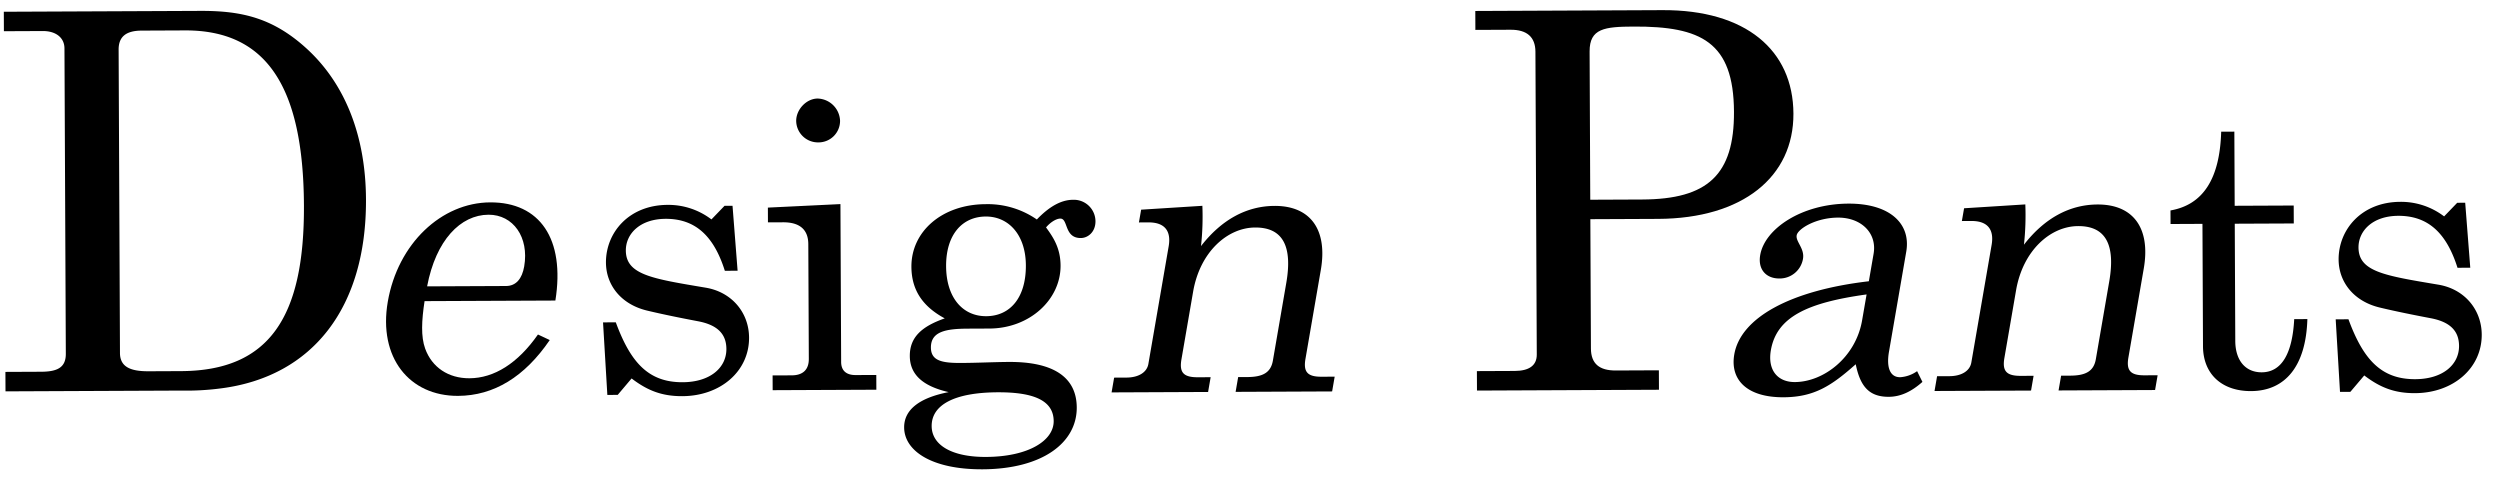
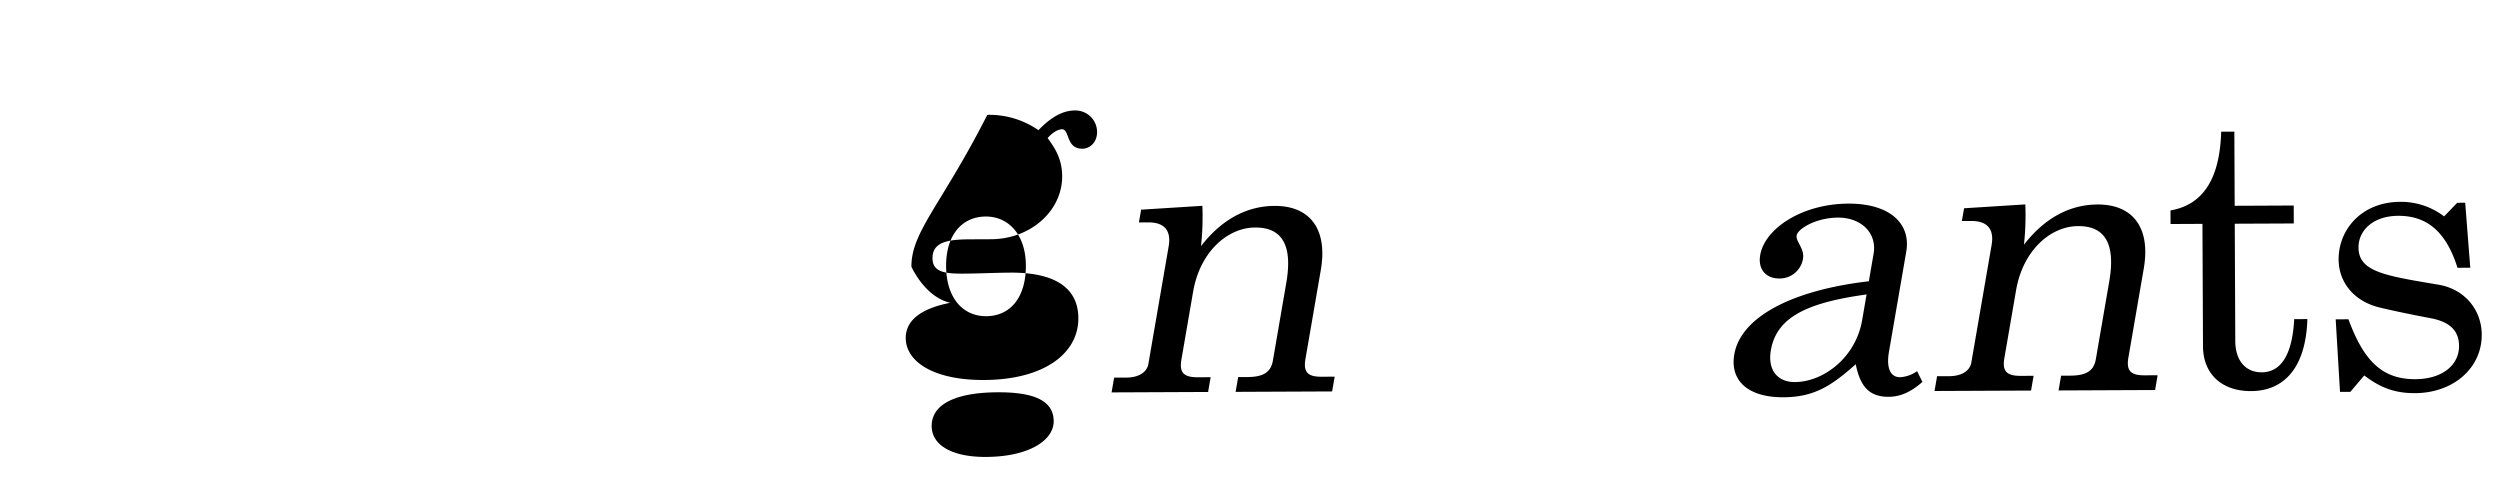
<svg xmlns="http://www.w3.org/2000/svg" id="グループ_4_のコピー" data-name="グループ 4 のコピー" width="820" height="160" viewBox="0 0 820 160">
  <defs>
    <style>
      .cls-1 {
        fill-rule: evenodd;
      }
    </style>
  </defs>
  <g id="グループ_2" data-name="グループ 2">
-     <path id="e" class="cls-1" d="M176.451,109.718c-6.6,9.445-14.366,14.318-22.476,14.354-6.934.031-12.319-3.607-14.528-9.743-1.415-3.917-1.166-9.149-.19-15.56l42.907-.191c3.239-20.283-5.149-32.277-21.37-32.2-15.959.071-30.3,13.473-33.6,32.58-3.161,18.321,7.076,30.96,23.035,30.889,11.773-.052,21.861-6.243,30.087-18.31ZM140.093,93.926c2.881-15.182,10.975-23.456,20.132-23.5,8.111-.036,13.364,7.394,11.715,16.948-0.7,4.057-2.676,6.419-5.946,6.434Z" />
    <path id="n" class="cls-1" d="M373.565,72.959l3.139-.014c5.233-.023,7.5,2.713,6.625,7.817l-6.662,38.606c-0.5,2.879-3.385,4.461-7.178,4.478l-4.055.018-0.836,4.842,31.657-.141,0.836-4.842-4.186.019c-4.71.021-6.139-1.542-5.394-5.861l3.839-22.248c2.236-12.956,11.2-20.973,20.358-21.013,9.026-.04,12.281,6.091,10.2,18.131l-4.4,25.52c-0.678,3.926-3.281,5.376-8.383,5.4l-3.008.014-0.836,4.842,31.657-.141,0.836-4.842-4.317.019c-4.579.02-6.008-1.542-5.263-5.861l5.036-29.184c2.259-13.087-3.3-21.039-15.2-20.986-9.157.041-17.381,4.524-24.1,13.184a88.578,88.578,0,0,0,.449-13.21l-20.087,1.266Z" />
-     <path id="g" class="cls-1" d="M298.942,87.476c0.035,7.715,3.721,13.061,10.933,16.952-7.575,2.649-11.484,6.2-11.457,12.343s4.361,9.919,12.742,11.843c-9.672,1.874-14.625,5.819-14.6,11.572,0.035,7.716,9.088,13.821,25.7,13.747,19.753-.088,30.965-8.768,30.914-20.276-0.044-9.938-7.654-15-22.175-14.939-4.84.021-10.333,0.307-15.827,0.332-6.279.028-9.814-.741-9.834-5.056-0.023-5.231,4.813-6.168,12.139-6.2l7.064-.032c13.212-.059,23.374-9.519,23.324-20.634-0.025-5.623-2.264-9.144-4.765-12.532,1.3-1.575,3.258-2.891,4.7-2.9,2.617-.012,1.206,6.4,6.7,6.378,2.355-.01,4.832-1.983,4.816-5.514a7.094,7.094,0,0,0-7.357-7.029c-4.055.018-7.969,2.389-11.875,6.461a28.263,28.263,0,0,0-16.767-5.025C308.924,67.031,298.891,75.968,298.942,87.476Zm24.39-16.455c7.456-.033,13.108,5.957,13.153,16.026,0.047,10.592-5.159,16.63-13.008,16.665-7.718.035-13.109-6.088-13.155-16.418S315.614,71.055,323.332,71.021Zm3.919,57.651c12.035-.054,18.327,2.8,18.356,9.464,0.029,6.408-8.32,11.676-22.186,11.737-11.381.051-17.809-3.974-17.836-10.12C305.554,132.822,312.992,128.735,327.251,128.672Z" />
-     <path id="si" class="cls-1" d="M207.163,124.133c5.119,3.9,9.837,5.841,16.64,5.811,12.558-.056,21.94-8.206,21.891-19.19-0.036-8.238-5.691-15.013-14.331-16.413-17.412-2.93-26.052-4.2-26.087-12.176-0.025-5.492,4.663-10.351,13.035-10.389,9.811-.044,15.854,5.683,19.437,17.044l4.186-.019-1.665-21.308-2.616.012-4.3,4.465A23.293,23.293,0,0,0,218.945,67.2c-12.689.056-20.236,9.113-20.192,18.921,0.032,7.323,4.9,13.709,13.544,15.763,5.369,1.284,11.13,2.435,16.5,3.457,6.284,1.149,9.437,4.012,9.459,9.112,0.028,6.146-5.315,10.877-14.341,10.917-11.119.05-17.034-6.331-21.934-19.648l-4.186.019,1.414,23.793,3.4-.015Zm61.019-91.809c-3.663.016-7.048,3.562-7.031,7.354a7.146,7.146,0,0,0,7.226,7.029,7.063,7.063,0,0,0,7.163-7.093A7.576,7.576,0,0,0,268.182,32.324ZM256.851,72.913c5.363-.024,8.252,2.317,8.273,7.155l0.168,37.66c0.015,3.531-1.939,5.37-5.6,5.387l-6.279.028,0.022,4.838,34.011-.152-0.021-4.838-6.8.03c-3.009.014-4.716-1.417-4.729-4.294l-0.23-51.783-23.8,1.152,0.022,4.838Z" />
-     <path id="D" class="cls-1" d="M1.278,10.238l12.766-.057c4.313-.019,7.083,2.21,7.1,5.659l0.446,100.191c0.02,4.484-2.734,5.876-8.082,5.9l-11.731.052,0.028,6.38,57.619-.256a85.716,85.716,0,0,0,13.28-.749c29.828-3.927,47.5-26.424,47.339-61.948-0.092-20.694-6.723-37.564-19.022-49.063C89.759,5.877,79.4,3.509,65.6,3.571L1.25,3.857Zm59.344-.264C87.189,9.855,99.518,28.08,99.693,67.4c0.163,36.558-11.317,54.2-40.3,54.328l-10.7.048c-6.038.027-9.322-1.511-9.343-5.994l-0.442-99.5c-0.02-4.484,2.733-6.22,7.563-6.242Z" />
+     <path id="g" class="cls-1" d="M298.942,87.476s4.361,9.919,12.742,11.843c-9.672,1.874-14.625,5.819-14.6,11.572,0.035,7.716,9.088,13.821,25.7,13.747,19.753-.088,30.965-8.768,30.914-20.276-0.044-9.938-7.654-15-22.175-14.939-4.84.021-10.333,0.307-15.827,0.332-6.279.028-9.814-.741-9.834-5.056-0.023-5.231,4.813-6.168,12.139-6.2l7.064-.032c13.212-.059,23.374-9.519,23.324-20.634-0.025-5.623-2.264-9.144-4.765-12.532,1.3-1.575,3.258-2.891,4.7-2.9,2.617-.012,1.206,6.4,6.7,6.378,2.355-.01,4.832-1.983,4.816-5.514a7.094,7.094,0,0,0-7.357-7.029c-4.055.018-7.969,2.389-11.875,6.461a28.263,28.263,0,0,0-16.767-5.025C308.924,67.031,298.891,75.968,298.942,87.476Zm24.39-16.455c7.456-.033,13.108,5.957,13.153,16.026,0.047,10.592-5.159,16.63-13.008,16.665-7.718.035-13.109-6.088-13.155-16.418S315.614,71.055,323.332,71.021Zm3.919,57.651c12.035-.054,18.327,2.8,18.356,9.464,0.029,6.408-8.32,11.676-22.186,11.737-11.381.051-17.809-3.974-17.836-10.12C305.554,132.822,312.992,128.735,327.251,128.672Z" />
  </g>
  <g id="グループ_3" data-name="グループ 3">
    <path id="an" class="cls-1" d="M589.309,77.19c0.362-2.094,6.227-5.781,13.552-5.814,7.588-.034,12.855,5.043,11.681,11.848l-1.559,9.03c-25.744,2.992-42.061,11.956-44.139,24-1.445,8.376,4.233,14.1,16.137,14.051,10.2-.045,15.829-3.862,23.7-10.828,1.482,7.316,4.427,10.7,10.837,10.675,3.924-.018,7.488-1.734,11.039-4.888l-1.745-3.523a10.814,10.814,0,0,1-5.572,1.986c-3.27.015-4.559-3.118-3.656-8.352l5.669-32.848c1.58-9.161-5.378-15.8-18.983-15.738-15.305.068-27.432,8.23-28.923,16.867-0.835,4.842,2.069,7.706,6.255,7.687a7.743,7.743,0,0,0,7.778-6.442C591.965,81.493,588.948,79.283,589.309,77.19Zm21.461,27.889c-2.1,12.171-12.635,20.195-22.053,20.237-5.625.025-9-3.883-7.874-10.427,1.875-10.862,11.845-15.614,31.4-18.316ZM643.492,72.5l3.139-.014c5.233-.023,7.5,2.713,6.625,7.816l-6.662,38.606c-0.5,2.879-3.385,4.461-7.178,4.478l-4.055.018-0.836,4.842,31.657-.141,0.836-4.842-4.186.019c-4.71.02-6.139-1.542-5.394-5.861l3.839-22.248c2.236-12.956,11.2-20.973,20.358-21.013,9.026-.04,12.281,6.091,10.2,18.131l-4.4,25.519c-0.678,3.927-3.281,5.377-8.383,5.4l-3.008.014-0.836,4.842,31.657-.141,0.836-4.842-4.317.019c-4.579.02-6.008-1.543-5.263-5.861l5.036-29.184c2.259-13.087-3.3-21.039-15.2-20.986-9.157.041-17.381,4.523-24.1,13.184a88.578,88.578,0,0,0,.449-13.21l-20.087,1.266Z" />
    <path id="ts" class="cls-1" d="M711.94,73.474l10.465-.047,0.178,40.145c0.041,9.153,6.214,14.749,15.764,14.706,11.119-.049,18.017-8.057,18.471-23.62l-4.317.019c-0.6,11.51-4.24,17.411-10.65,17.44-5.232.023-8.65-3.754-8.679-10.292L733,73.38l19.36-.086-0.026-5.884-19.36.086-0.108-24.322-4.317.019c-0.455,15.433-5.911,23.957-16.63,25.835Zm63.539,49.67c5.119,3.9,9.837,5.84,16.64,5.81,12.558-.056,21.94-8.205,21.892-19.189-0.037-8.239-5.692-15.013-14.332-16.413-17.412-2.93-26.052-4.2-26.087-12.176-0.024-5.492,4.663-10.351,13.035-10.389,9.811-.044,15.855,5.683,19.437,17.044l4.186-.019L808.586,66.5l-2.617.012-4.3,4.465a23.291,23.291,0,0,0-14.411-4.774c-12.689.056-20.236,9.113-20.192,18.92,0.032,7.323,4.9,13.709,13.544,15.762,5.369,1.284,11.13,2.435,16.5,3.458,6.284,1.149,9.437,4.011,9.46,9.111,0.027,6.146-5.316,10.878-14.342,10.918-11.119.049-17.034-6.332-21.934-19.648l-4.186.018,1.414,23.794,3.4-.015Z" />
-     <path id="P" class="cls-1" d="M483.923,9.808l11.558-.051c5.348-.024,8.119,2.378,8.14,7.207l0.442,99.329c0.016,3.621-2.564,5.357-7.222,5.378l-12.421.055,0.029,6.381,59.689-.266-0.029-6.381-14.146.063c-5.348.024-8.118-2.205-8.14-7.206l-0.189-42.422,22.254-.1c27.775-.124,44.448-13.821,44.356-34.515C588.151,16.414,572.566,3.2,545.309,3.326L483.9,3.6Zm37.467,7.076c-0.034-7.588,4.967-8.127,14.455-8.17,22.081-.1,32.8,5.027,32.9,27.963,0.092,20.694-8.671,28.665-30.062,28.76l-17.079.076Z" />
  </g>
</svg>